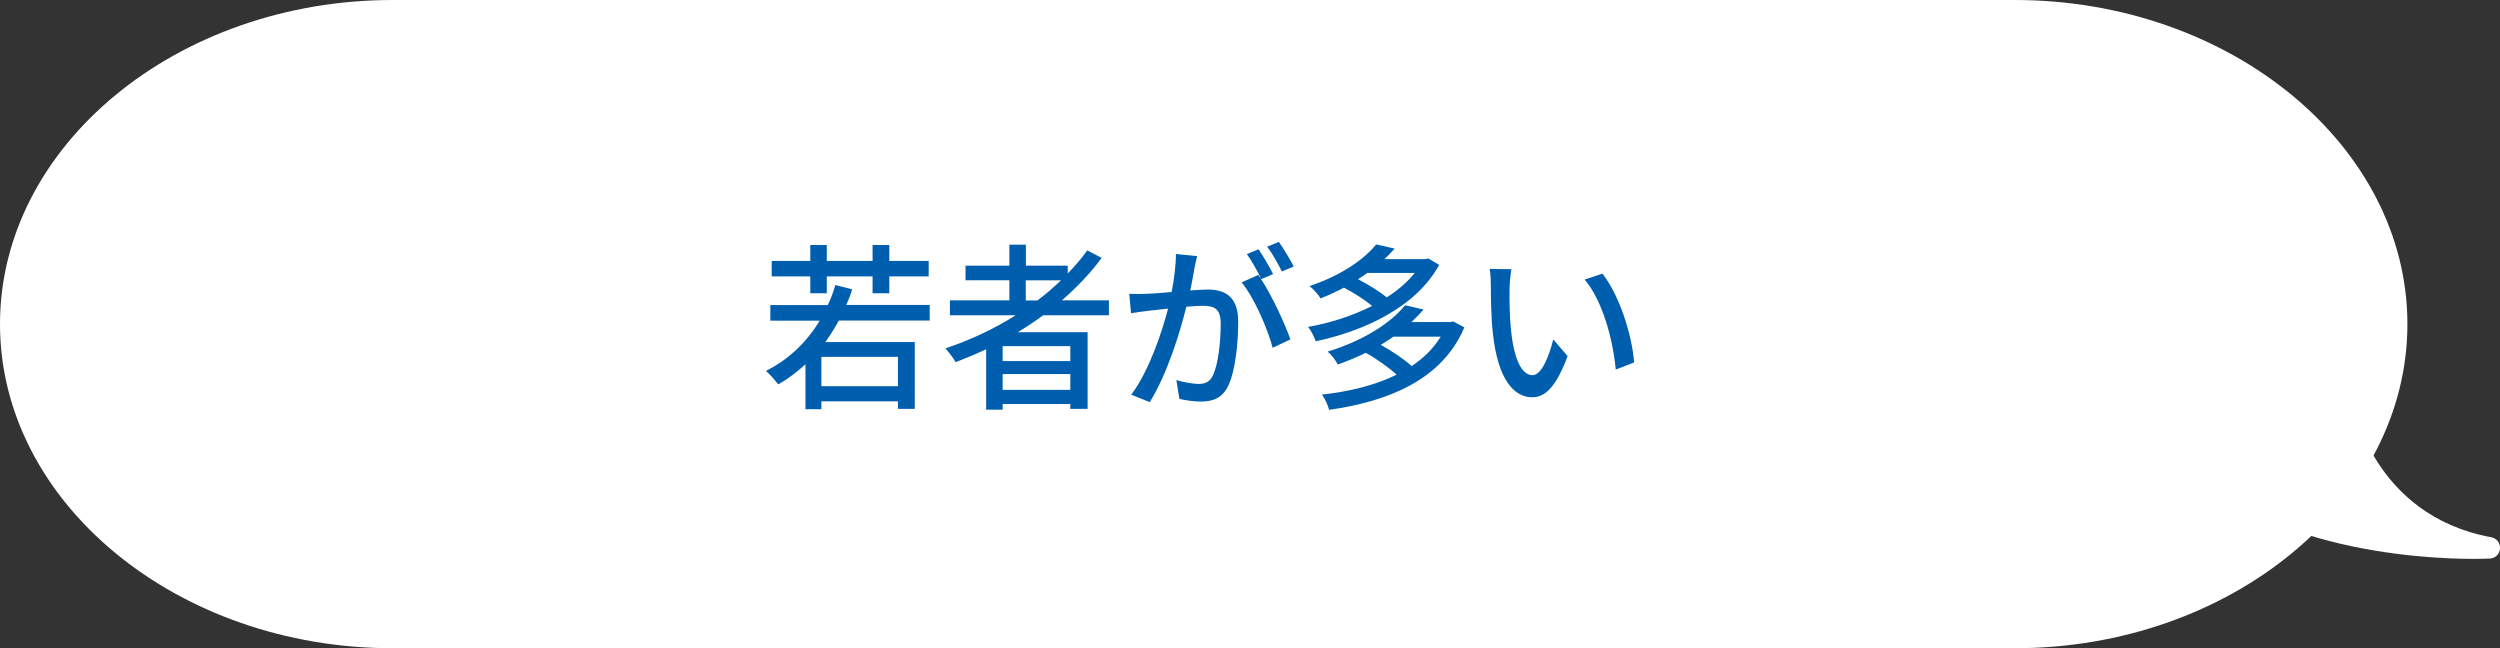
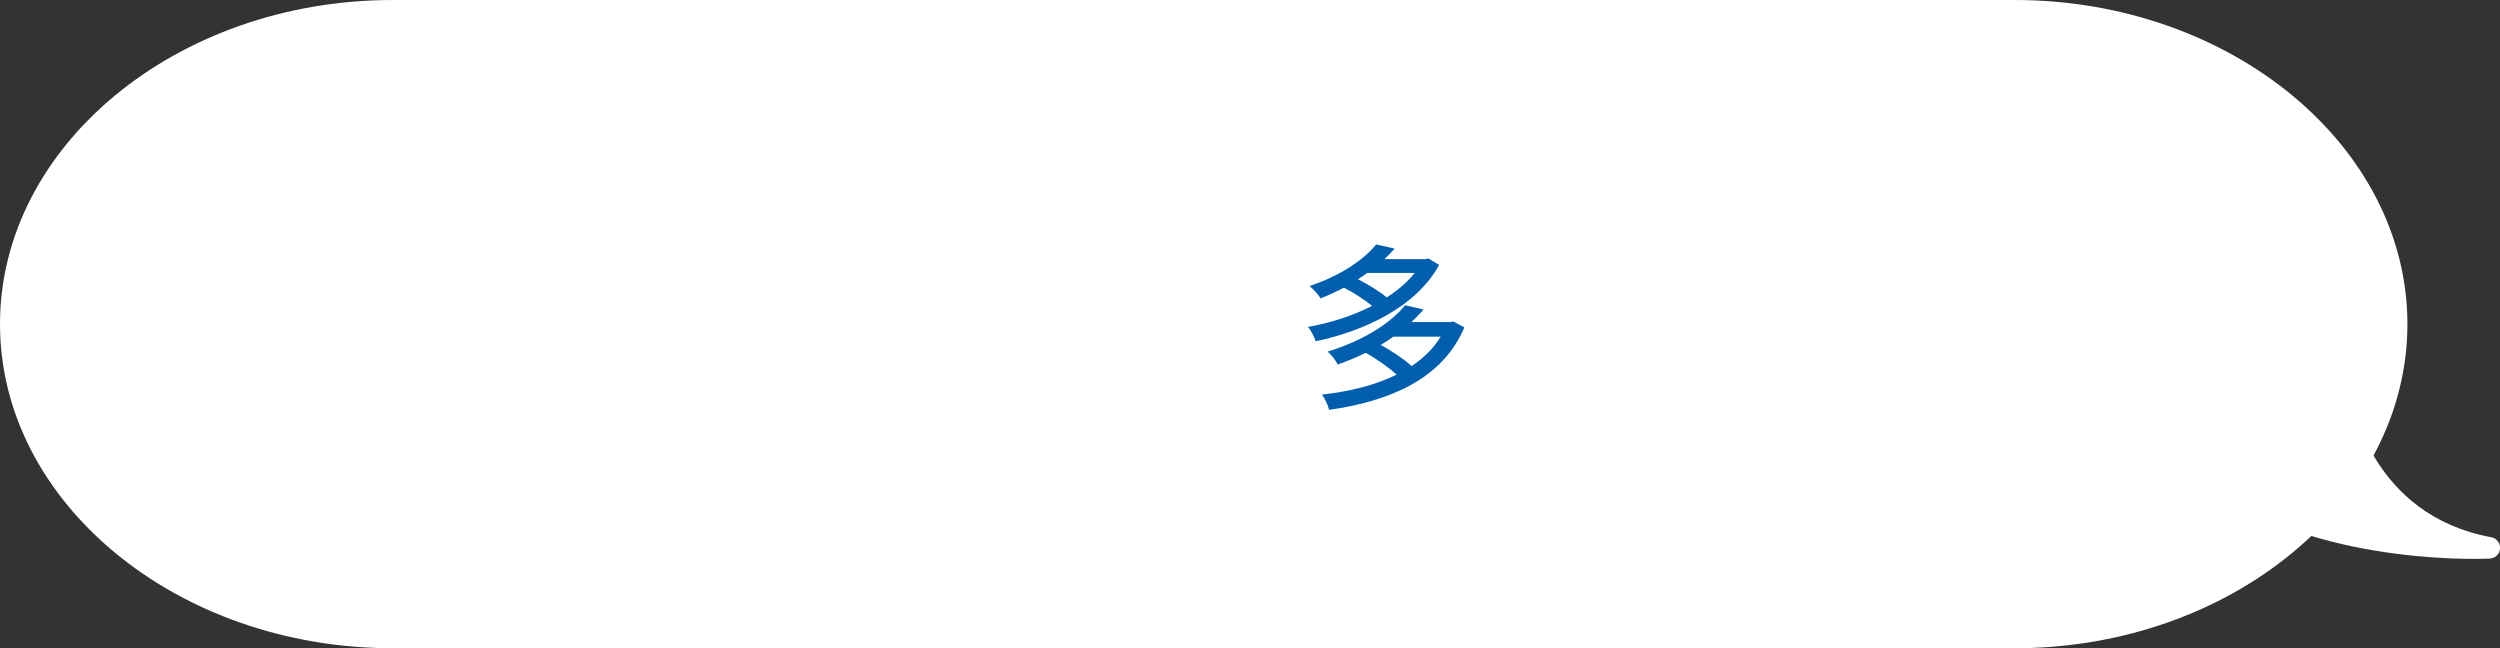
<svg xmlns="http://www.w3.org/2000/svg" id="_レイヤー_2" viewBox="0 0 222.76 57.76">
  <rect x="0" y="0" width="222.76" height="57.76" fill="#333333" stroke="none" />
  <defs>
    <style>.cls-1{fill:#fff;}.cls-2{fill:#005eae;}</style>
  </defs>
  <g id="_レイヤー_2-2">
    <path class="cls-1" d="M214.51,28.88c0-15.88-15.75-28.88-35-28.88H35C15.75,0,0,12.99,0,28.88s15.75,28.88,35,28.88h144.51c19.25,0,35-12.99,35-28.88Z" />
-     <path class="cls-1" d="M193.13,38.06c.42-.31,1.02-.23,1.34.2.09.12.2.24.29.36l12.93-2.61v-.04c-.08-.52.27-1.01.8-1.09.52-.08,1.01.27,1.09.8.02.1,1.73,10.23,12.4,12.19.48.09.82.52.78,1.01-.03.49-.42.87-.91.89-.12,0-.6.03-1.38.03-4.76,0-20.4-.76-27.54-10.38-.32-.42-.23-1.02.2-1.34v-.02Z" />
-     <path class="cls-2" d="M74.74,28.57c-.37.67-.77,1.31-1.2,1.91h7.97v5.95h-1.5v-.67h-6.82v.7h-1.42v-4c-.74.67-1.55,1.3-2.43,1.79-.22-.3-.77-.93-1.09-1.2,2.02-1.02,3.62-2.54,4.79-4.48h-4.4v-1.39h5.12c.27-.56.5-1.17.67-1.78l1.5.38c-.14.48-.32.94-.53,1.39h7.44v1.39h-8.1ZM72.2,24.63h-3.44v-1.38h3.44v-1.42h1.47v1.42h4.08v-1.42h1.49v1.42h3.51v1.38h-3.51v1.5h-1.49v-1.5h-4.08v1.5h-1.47v-1.5ZM80.01,31.8h-6.82v2.61h6.82v-2.61Z" />
-     <path class="cls-2" d="M92.94,28.1c-.72.54-1.47,1.02-2.24,1.5h6.21v6.83h-1.54v-.43h-6.03v.5h-1.47v-5.38c-.9.42-1.81.8-2.72,1.15-.18-.34-.64-.93-.91-1.23,2.21-.74,4.34-1.73,6.26-2.95h-5.86v-1.33h5.3v-1.79h-3.91v-1.3h3.91v-1.87h1.47v1.87h3.73v.7c.64-.66,1.23-1.34,1.74-2.06l1.28.67c-1.01,1.38-2.21,2.62-3.54,3.78h4.19v1.33h-5.87ZM95.37,30.84h-6.03v1.33h6.03v-1.33ZM95.37,34.74v-1.41h-6.03v1.41h6.03ZM92.44,26.77c.75-.56,1.44-1.17,2.1-1.79h-3.14v1.79h1.04Z" />
-     <path class="cls-2" d="M106.67,22.82c-.08.34-.18.74-.24,1.09-.08.48-.22,1.25-.37,1.97.64-.05,1.22-.08,1.58-.08,1.52,0,2.69.64,2.69,2.85,0,1.87-.24,4.39-.9,5.75-.53,1.07-1.34,1.38-2.45,1.38-.61,0-1.36-.11-1.89-.24l-.27-1.67c.66.19,1.52.34,1.95.34.56,0,1.01-.14,1.3-.75.48-.99.7-2.98.7-4.63,0-1.36-.61-1.58-1.62-1.58-.32,0-.85.03-1.44.08-.58,2.34-1.7,5.97-3.26,8.5l-1.65-.66c1.58-2.11,2.72-5.52,3.28-7.67-.72.08-1.36.14-1.73.19-.42.05-1.12.14-1.57.22l-.16-1.73c.54.03.99.02,1.54,0,.51-.02,1.36-.08,2.24-.16.22-1.17.38-2.37.38-3.39l1.87.19h.02ZM112.37,24.88c.96,1.44,2.13,4,2.61,5.36l-1.58.75c-.45-1.7-1.65-4.48-2.77-5.83l1.49-.66c.08.11.16.22.26.35-.32-.64-.83-1.6-1.28-2.21l1.04-.43c.4.58.98,1.58,1.3,2.21l-1.06.45h-.01ZM114.22,24.19c-.34-.69-.85-1.6-1.31-2.21l1.04-.43c.42.59,1.02,1.6,1.33,2.19l-1.06.45Z" />
+     <path class="cls-1" d="M193.13,38.06c.42-.31,1.02-.23,1.34.2.09.12.2.24.29.36l12.93-2.61v-.04c-.08-.52.27-1.01.8-1.09.52-.08,1.01.27,1.09.8.02.1,1.73,10.23,12.4,12.19.48.09.82.52.78,1.01-.03.49-.42.87-.91.89-.12,0-.6.03-1.38.03-4.76,0-20.4-.76-27.54-10.38-.32-.42-.23-1.02.2-1.34Z" />
    <path class="cls-2" d="M128.24,23.59c-2.03,3.75-6.64,5.89-11,6.82-.13-.38-.43-.98-.69-1.28,1.95-.34,3.95-.98,5.71-1.87-.64-.54-1.63-1.17-2.51-1.63-.64.34-1.33.66-2.08.96-.21-.35-.67-.86-.99-1.1,2.82-.94,4.87-2.38,5.94-3.71l1.65.37c-.29.32-.59.64-.91.94h3.68l.24-.06.96.58v-.02ZM130.48,29.17c-1.97,4.66-6.75,6.59-12.05,7.35-.1-.4-.38-1.02-.64-1.36,2.42-.27,4.72-.82,6.66-1.78-.69-.62-1.79-1.41-2.75-1.94-.77.37-1.6.72-2.5,1.04-.16-.34-.59-.9-.9-1.15,3.31-1.02,5.67-2.61,6.9-4.13l1.65.38c-.34.38-.69.75-1.09,1.12h3.47l.26-.06.99.53ZM121.83,24.32c-.26.19-.54.38-.83.56.94.48,1.97,1.12,2.56,1.62.98-.62,1.84-1.36,2.5-2.18h-4.23ZM124.17,29.99c-.37.26-.74.5-1.14.74.98.54,2.1,1.28,2.75,1.89,1.06-.7,1.95-1.57,2.59-2.62h-4.21.01Z" />
-     <path class="cls-2" d="M134.51,25.7c-.02.99,0,2.34.11,3.57.24,2.5.88,4.16,1.94,4.16.8,0,1.49-1.73,1.84-3.19l1.28,1.49c-1.01,2.72-1.99,3.67-3.15,3.67-1.6,0-3.07-1.54-3.51-5.71-.16-1.39-.18-3.28-.18-4.24,0-.4-.02-1.06-.11-1.49l1.94.03c-.08.46-.16,1.28-.16,1.71ZM145.62,32.29l-1.65.64c-.26-2.72-1.17-6.13-2.77-8.02l1.58-.53c1.46,1.84,2.62,5.33,2.83,7.91h.01Z" />
  </g>
</svg>